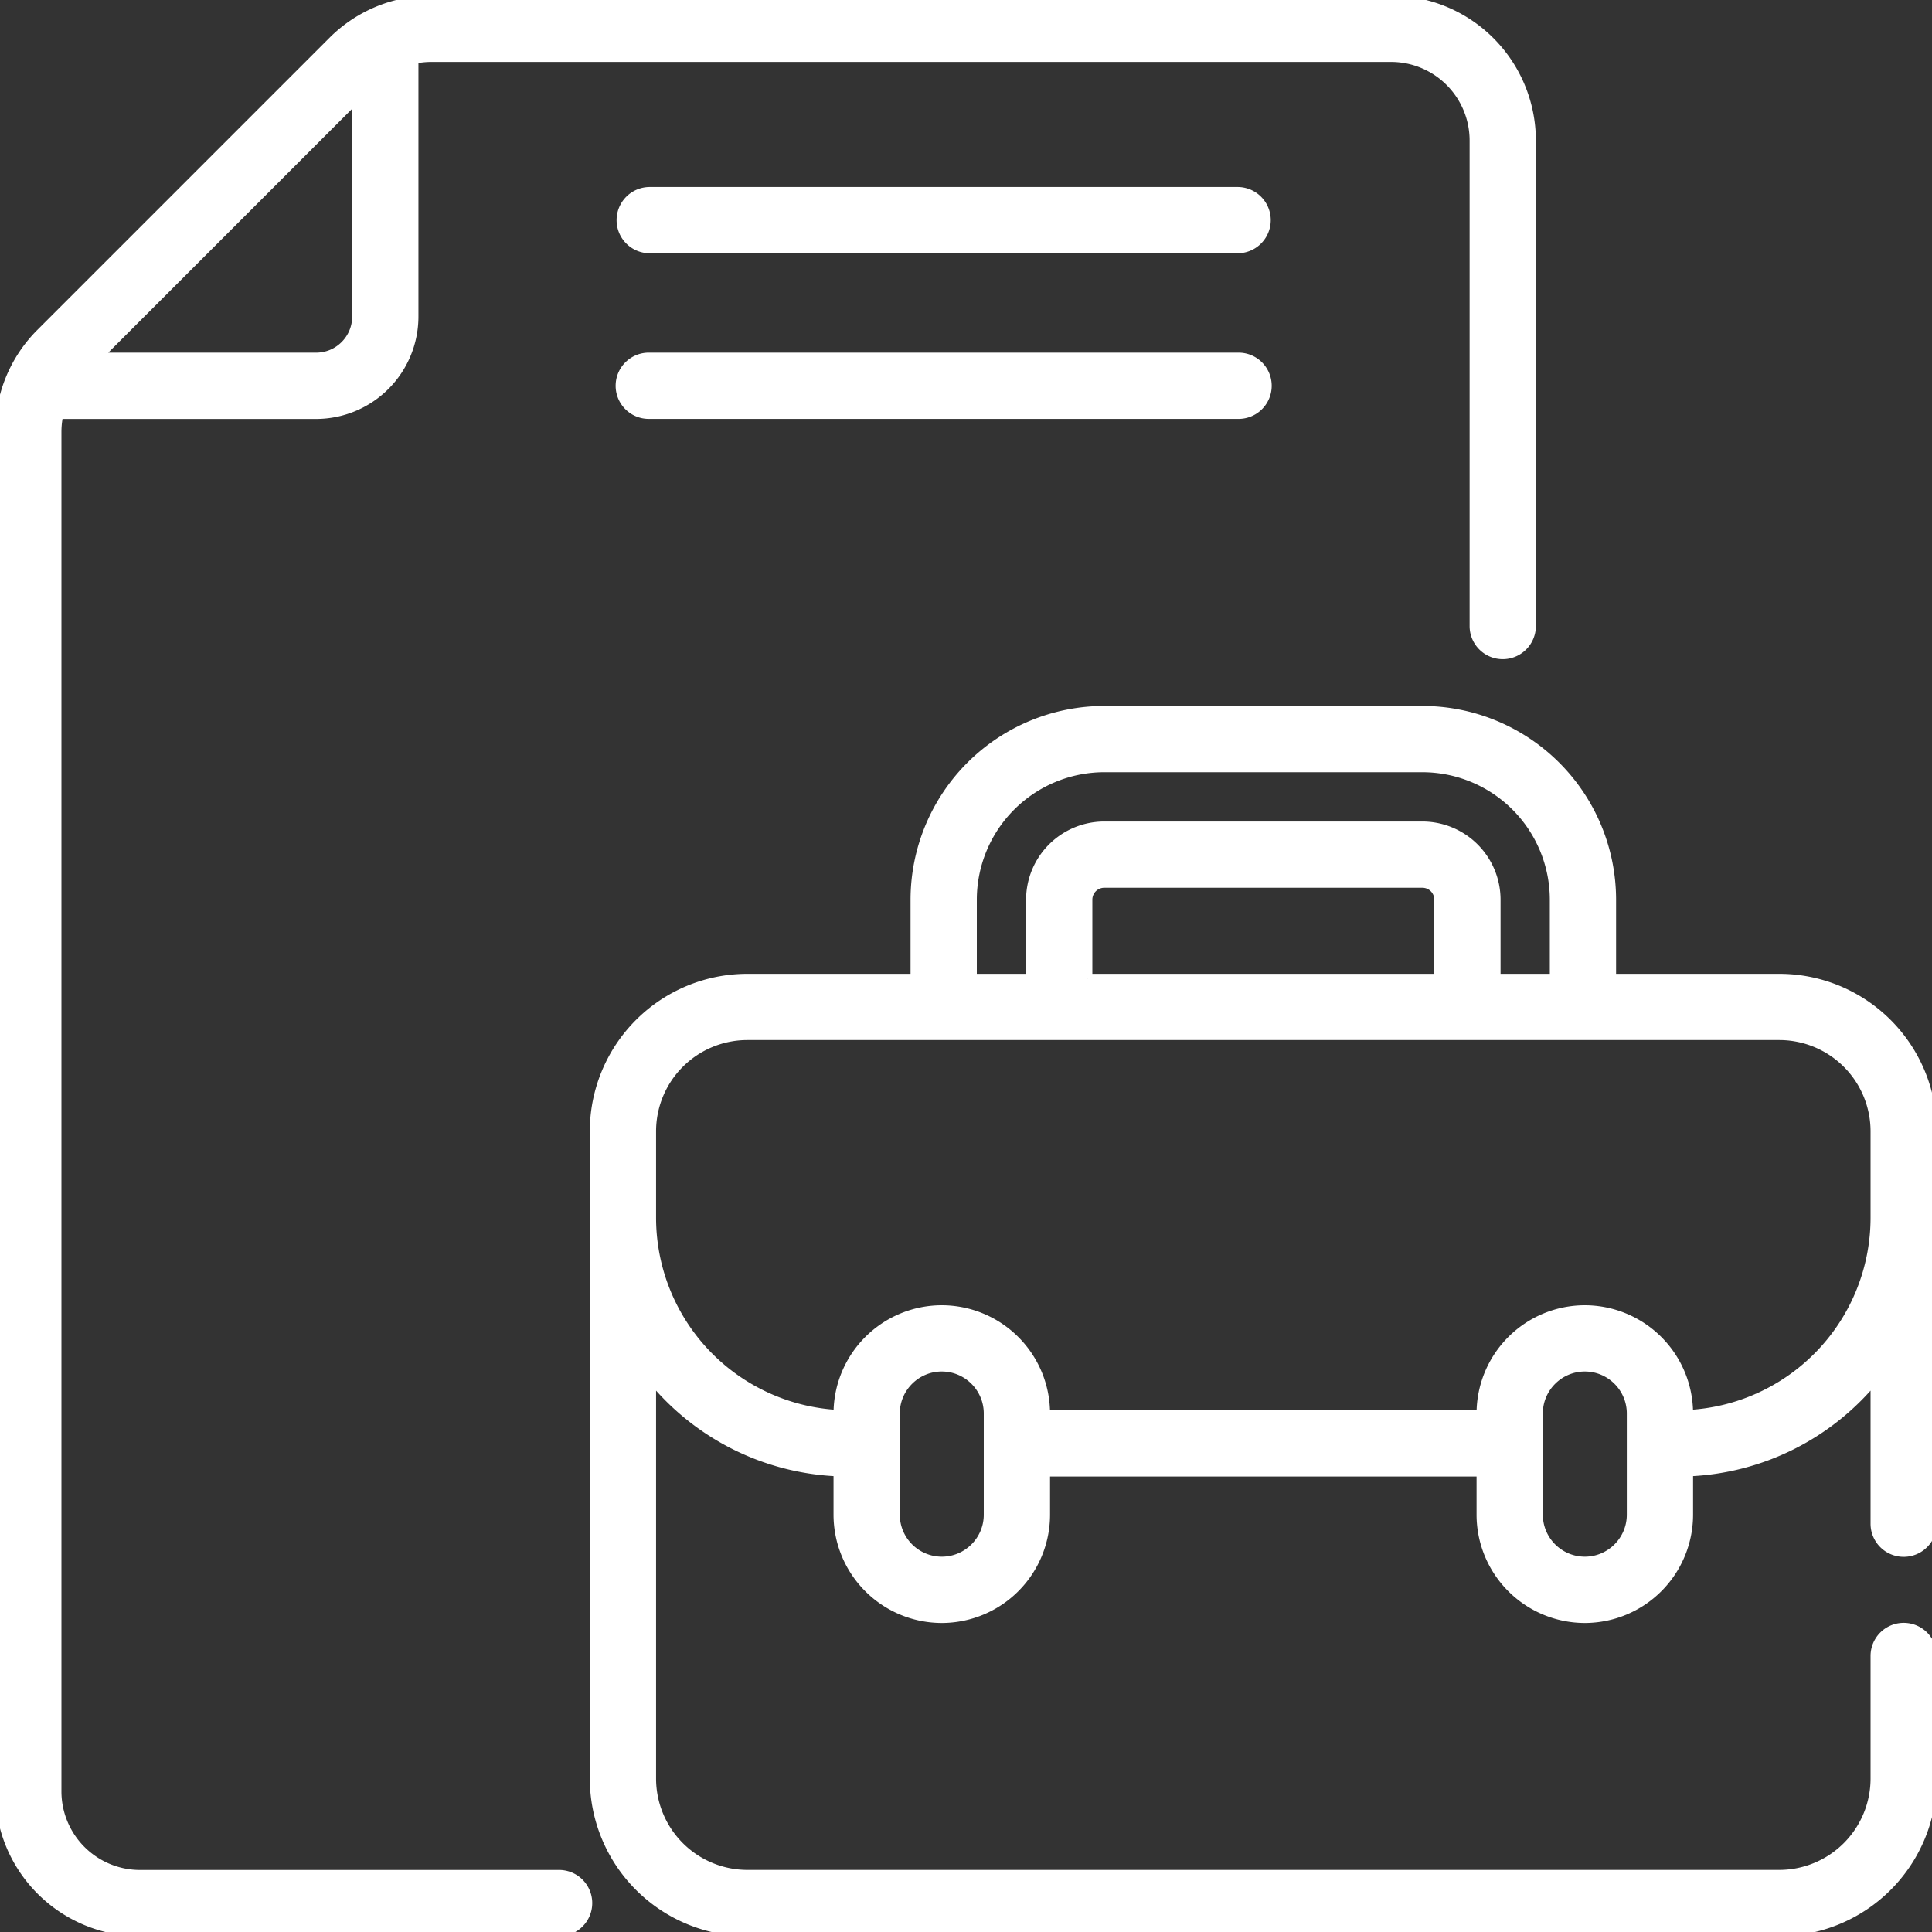
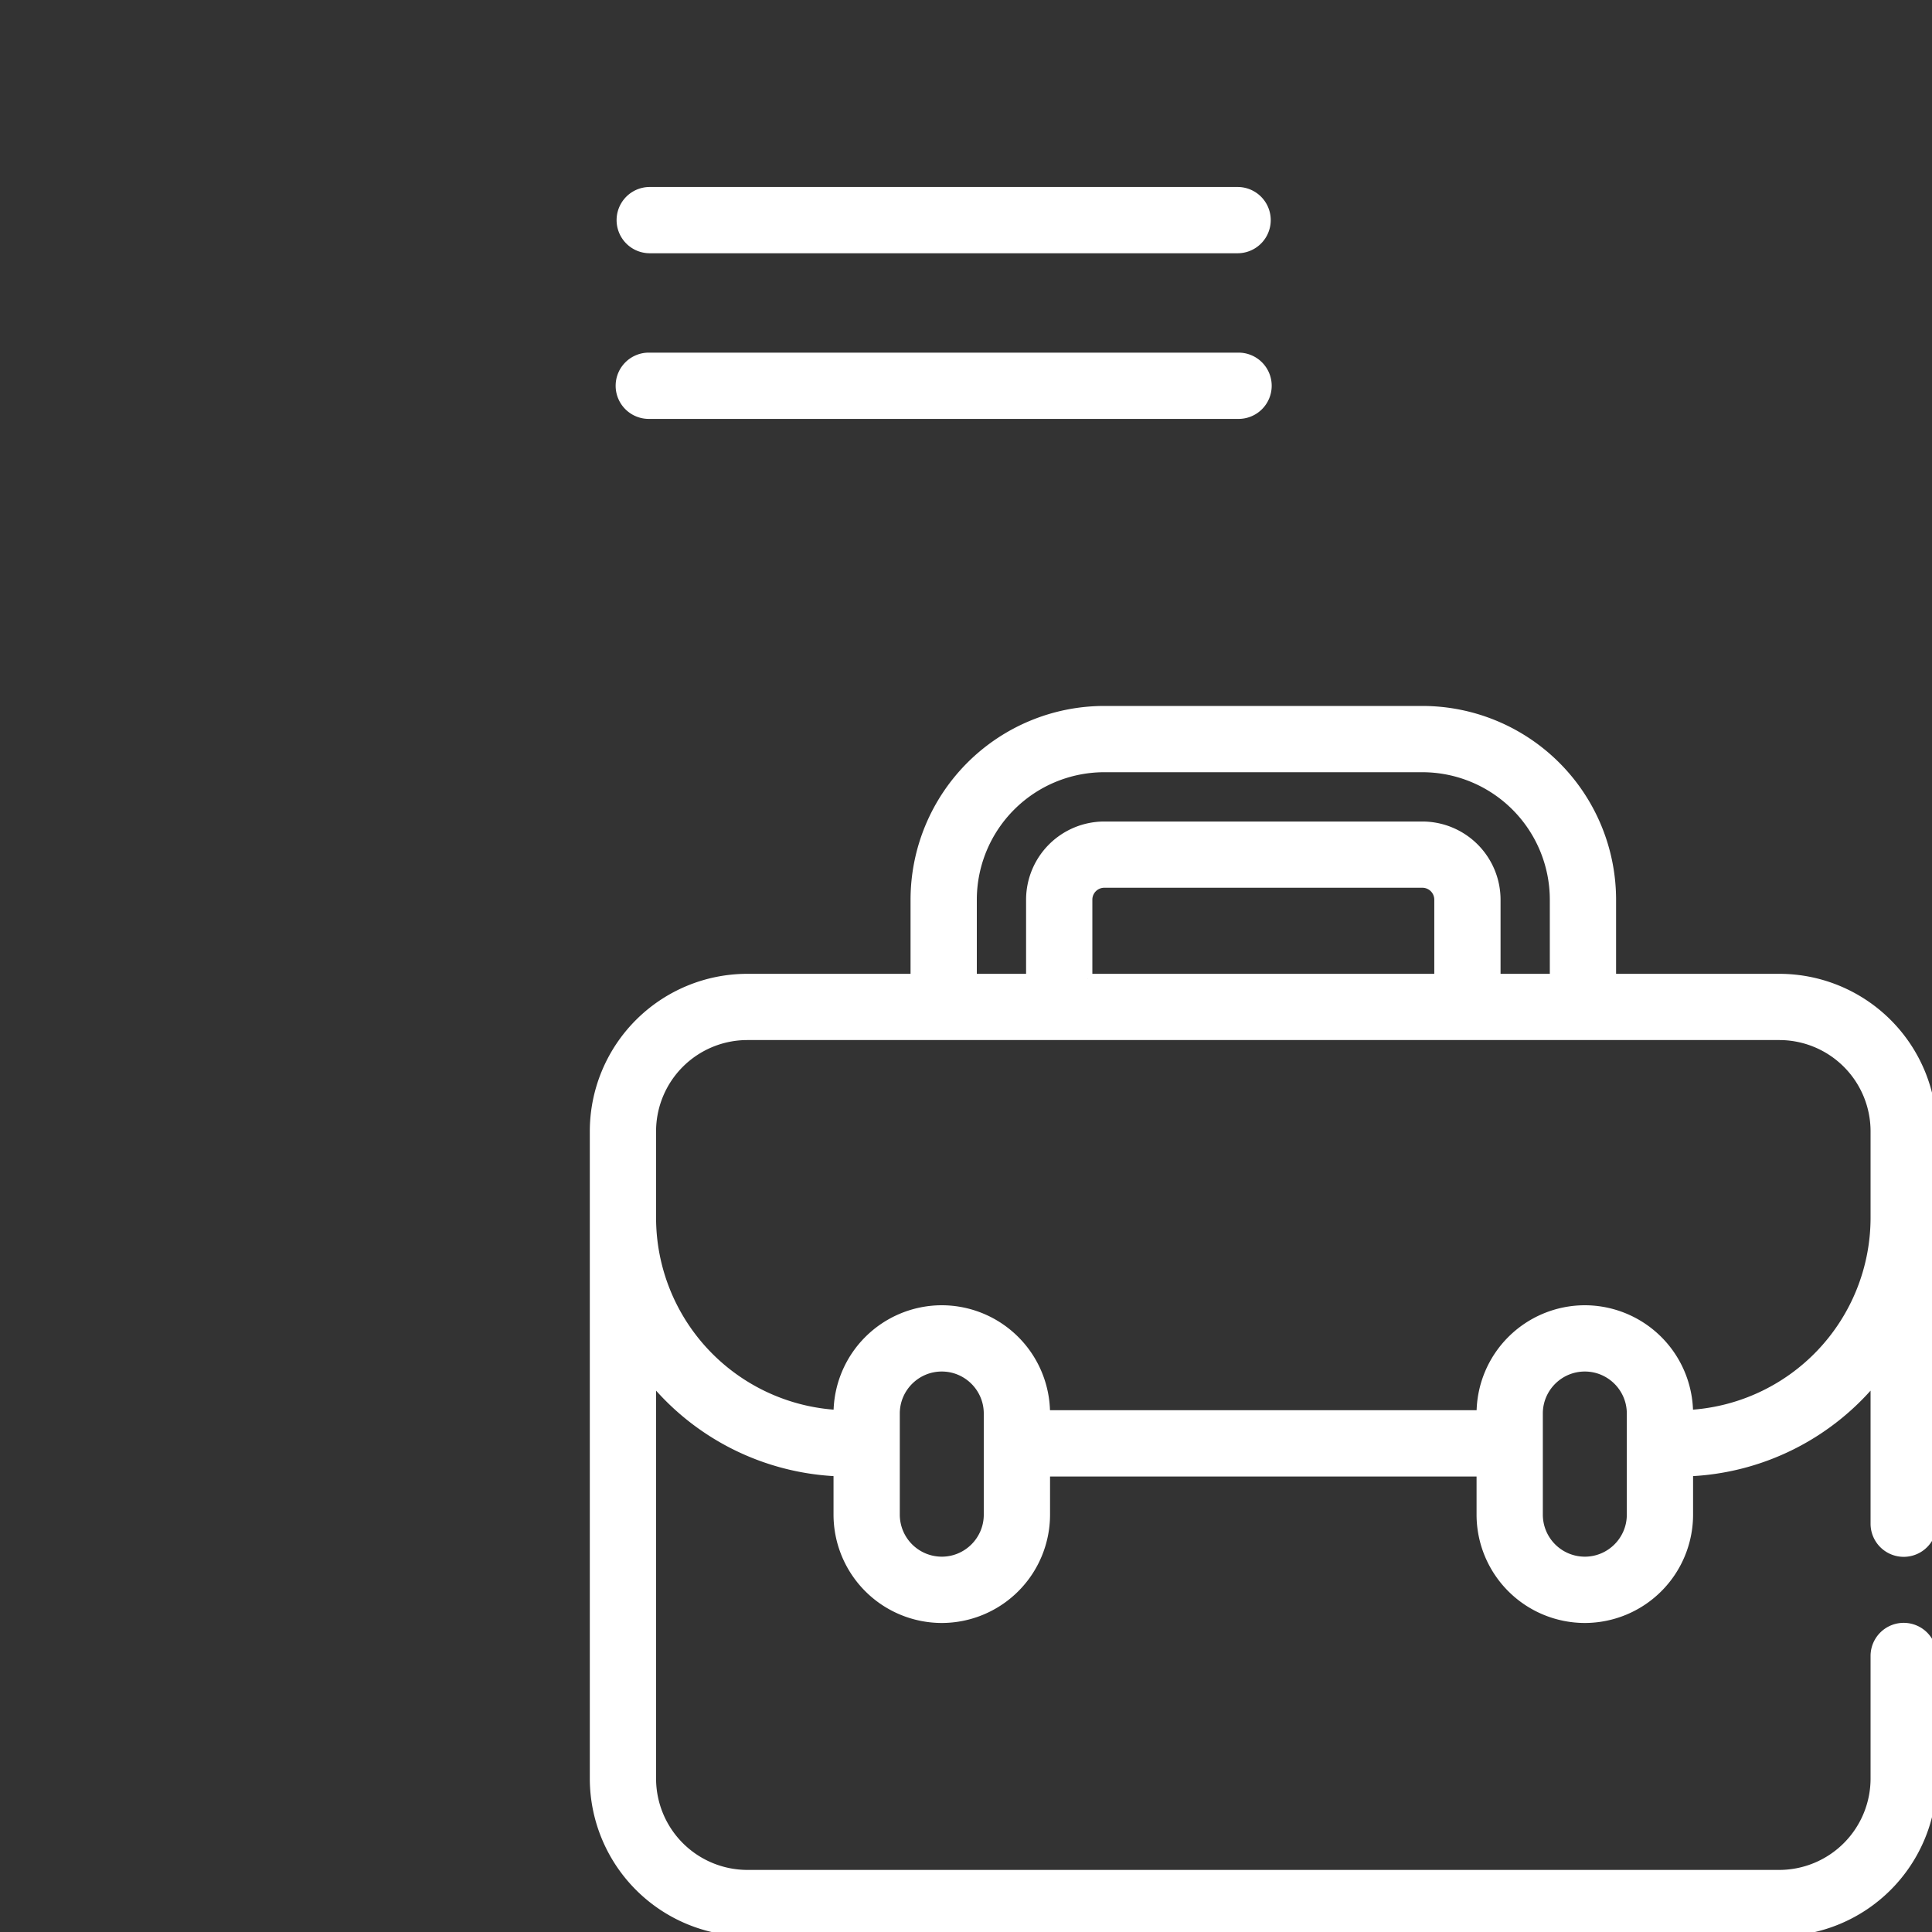
<svg xmlns="http://www.w3.org/2000/svg" width="60" height="60" fill="none">
  <rect width="100%" height="100%" fill="#333333" stroke="none" />
  <g clip-path="url(#clip0)" fill="#fff" stroke="#fff" stroke-width=".3">
    <path d="M38.435 5.957H20.178a.879.879 0 1 0 0 1.758h18.257a.879.879 0 1 0 0-1.758zm0 5.145H20.178a.879.879 0 1 0 0 1.757h18.257a.879.879 0 1 0 0-1.757zm16.822 19.291h-5.218v-2.454a5.871 5.871 0 0 0-5.865-5.865h-9.881a5.871 5.871 0 0 0-5.865 5.865v2.454H23.21a4.743 4.743 0 0 0-4.743 4.743v20.1a4.749 4.749 0 0 0 4.743 4.743h32.047A4.749 4.749 0 0 0 60 55.236v-3.808a.879.879 0 1 0-1.758 0v3.808a2.989 2.989 0 0 1-2.985 2.986H23.21a2.989 2.989 0 0 1-2.985-2.986V42.78a7.872 7.872 0 0 0 5.811 2.919v1.342a3.216 3.216 0 0 0 3.212 3.212 3.216 3.216 0 0 0 3.212-3.212v-1.336h13.546v1.336a3.216 3.216 0 0 0 3.212 3.212 3.216 3.216 0 0 0 3.212-3.212v-1.342a7.872 7.872 0 0 0 5.812-2.919v4.54a.879.879 0 1 0 1.758 0V35.136a4.743 4.743 0 0 0-4.743-4.743zm-25.071-2.454a4.112 4.112 0 0 1 4.107-4.107h9.88a4.112 4.112 0 0 1 4.108 4.107v2.454h-1.83v-2.454a2.28 2.28 0 0 0-2.277-2.276h-9.881a2.28 2.28 0 0 0-2.277 2.276v2.454h-1.83v-2.454zm3.588 2.454v-2.454a.52.52 0 0 1 .519-.519h9.88a.52.52 0 0 1 .52.519v2.454h-10.92zM30.702 47.04c0 .802-.652 1.454-1.454 1.454a1.456 1.456 0 0 1-1.454-1.454v-3.142c0-.802.652-1.454 1.454-1.454.802 0 1.454.652 1.454 1.454v3.142zm19.97 0c0 .802-.652 1.454-1.454 1.454a1.456 1.456 0 0 1-1.454-1.454v-3.142c0-.802.652-1.454 1.454-1.454.802 0 1.454.652 1.454 1.454v3.142zm1.758-3.102v-.04a3.216 3.216 0 0 0-3.212-3.212 3.216 3.216 0 0 0-3.212 3.212v.048H32.46v-.048a3.216 3.216 0 0 0-3.212-3.212 3.216 3.216 0 0 0-3.212 3.212v.04a6.13 6.13 0 0 1-5.811-6.115v-2.687a2.985 2.985 0 0 1 2.985-2.986h32.047a2.985 2.985 0 0 1 2.985 2.986v2.687a6.131 6.131 0 0 1-5.812 6.115z" />
-     <path d="M17.334 58.224H4.346a2.591 2.591 0 0 1-2.588-2.589V13.418c0-.19.02-.376.06-.557h7.998a3.032 3.032 0 0 0 3.029-3.029V1.833c.181-.04.368-.06.557-.06h29.8a2.591 2.591 0 0 1 2.588 2.589v15.08a.879.879 0 1 0 1.758 0V4.362A4.351 4.351 0 0 0 43.202.016h-29.8a4.318 4.318 0 0 0-3.073 1.273l-9.056 9.056A4.318 4.318 0 0 0 0 13.418v42.217a4.351 4.351 0 0 0 4.346 4.346h12.988a.879.879 0 1 0 0-1.757zM11.087 3.016v6.816c0 .7-.57 1.27-1.27 1.27H3l8.086-8.086z" />
  </g>
  <defs>
    <clipPath id="clip0">
      <path fill="#fff" d="M0 0h60v60H0z" />
    </clipPath>
  </defs>
</svg>